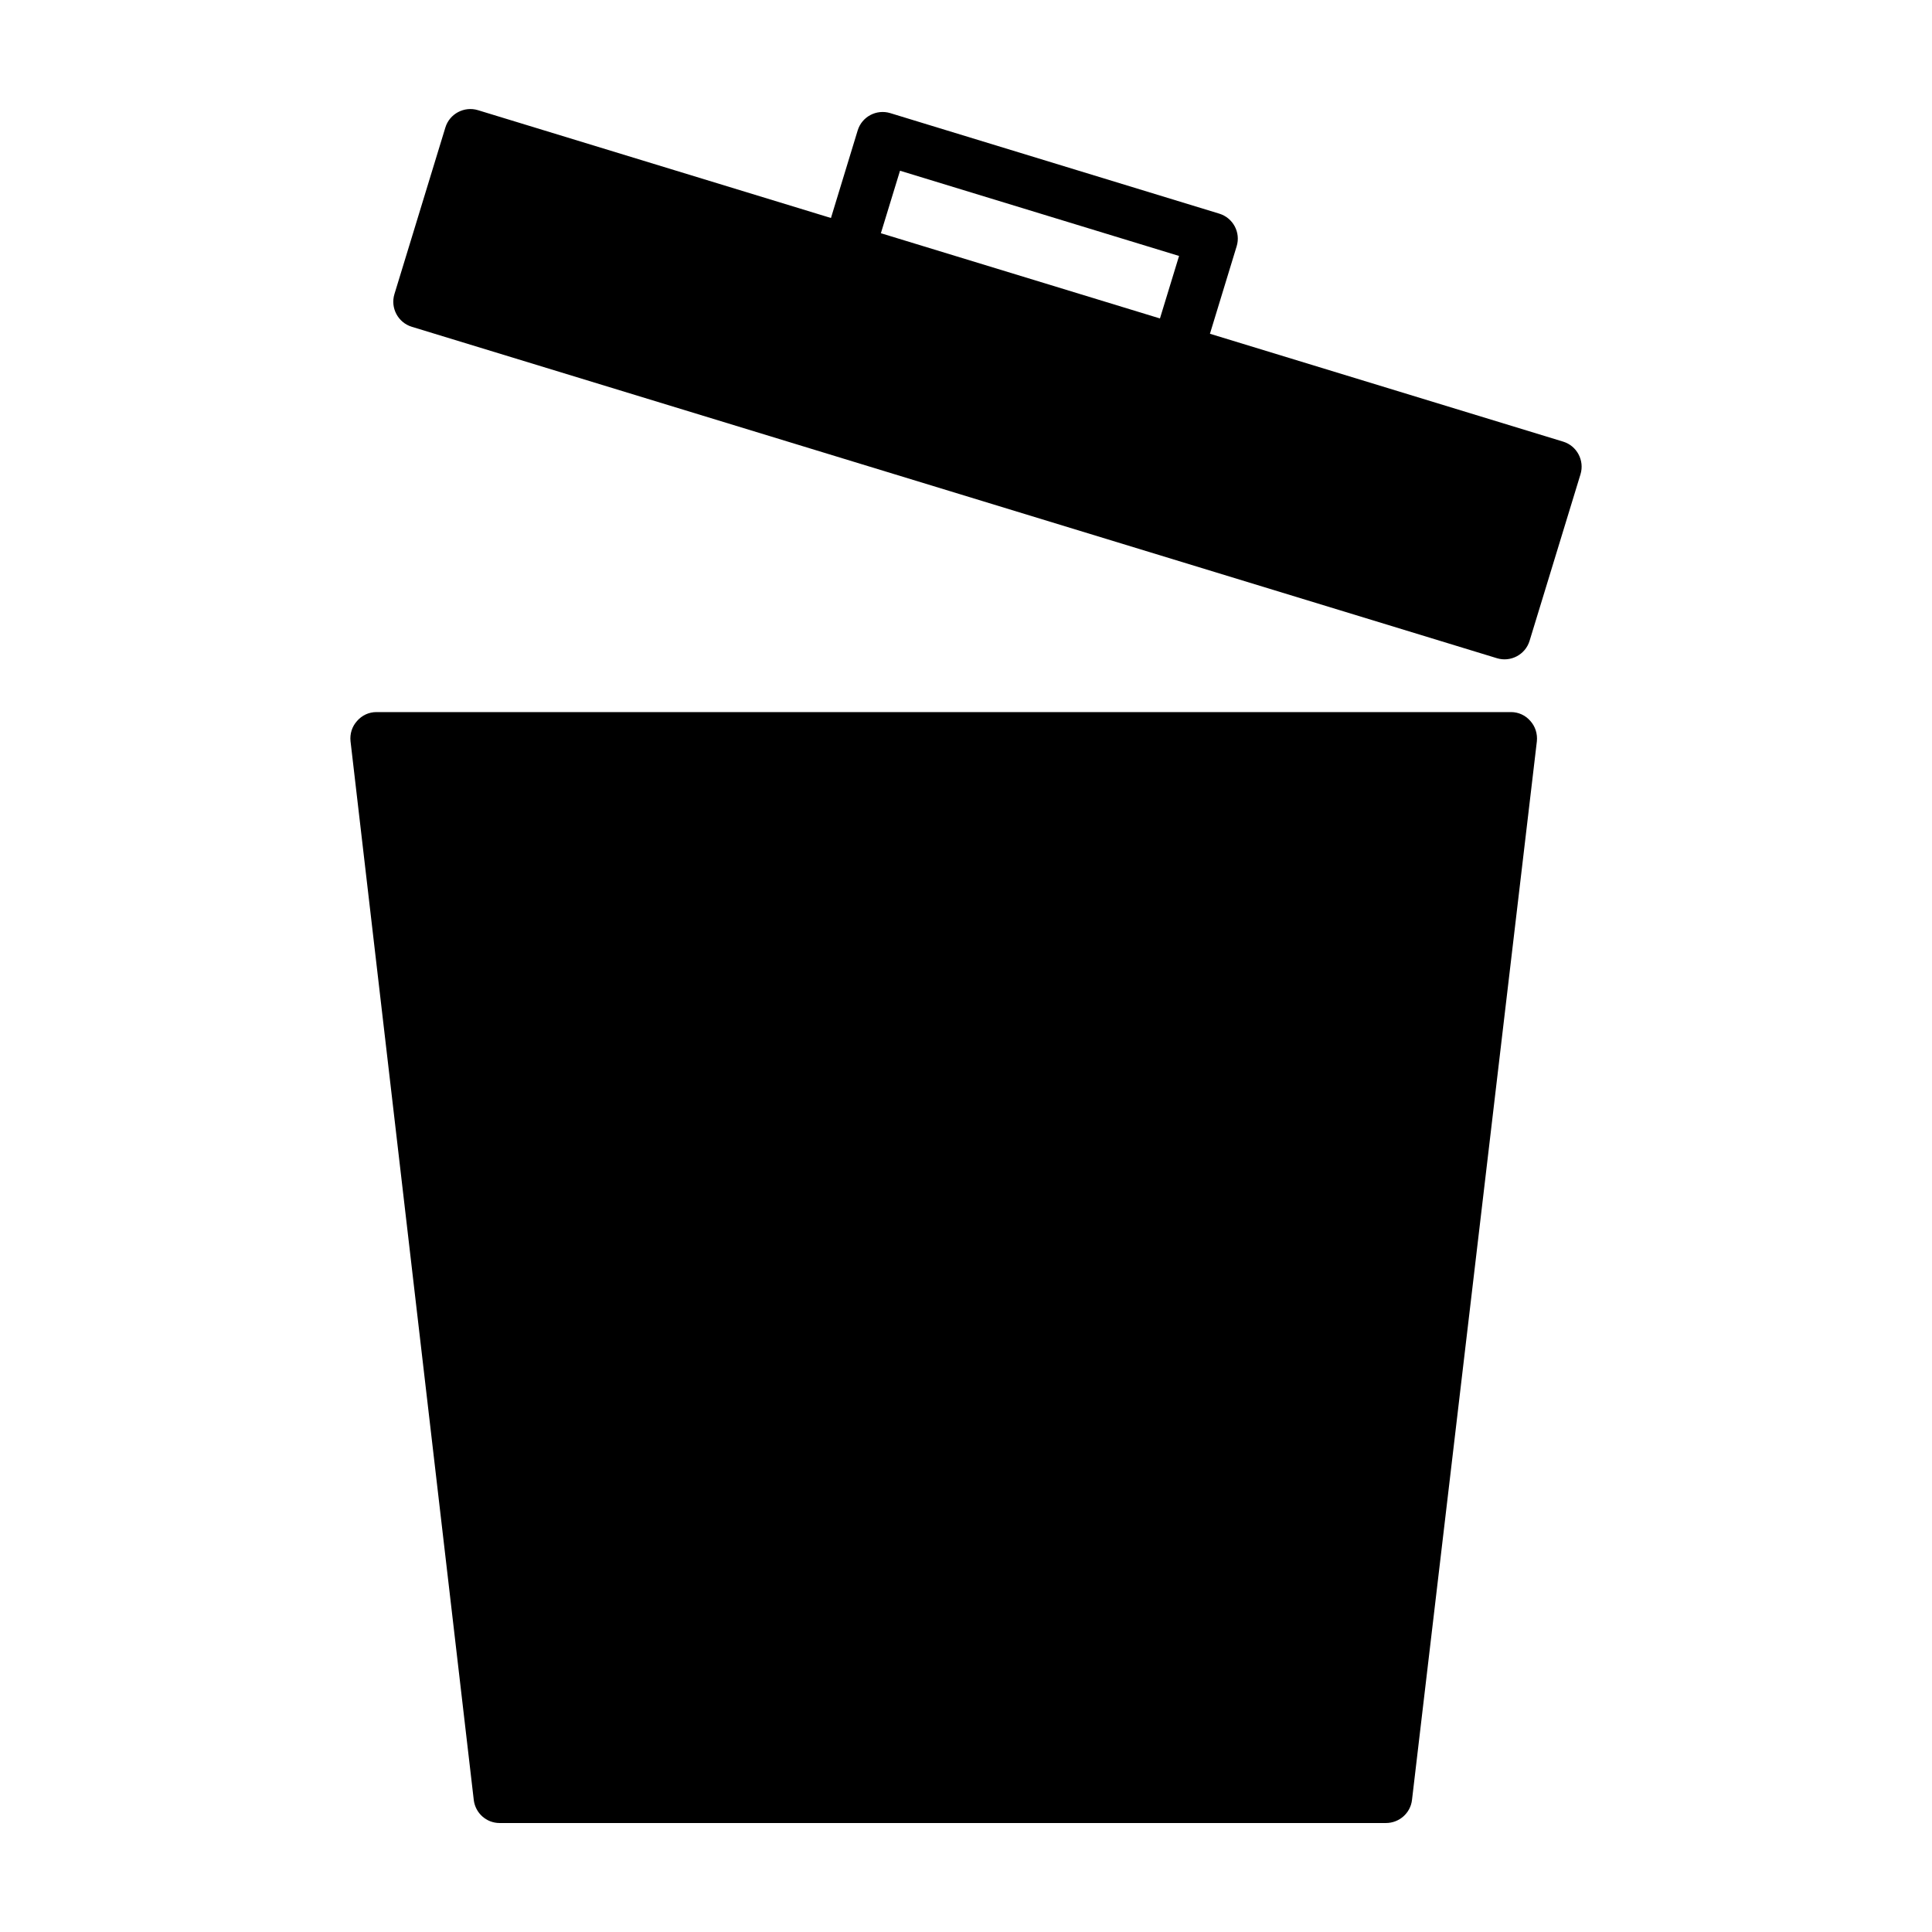
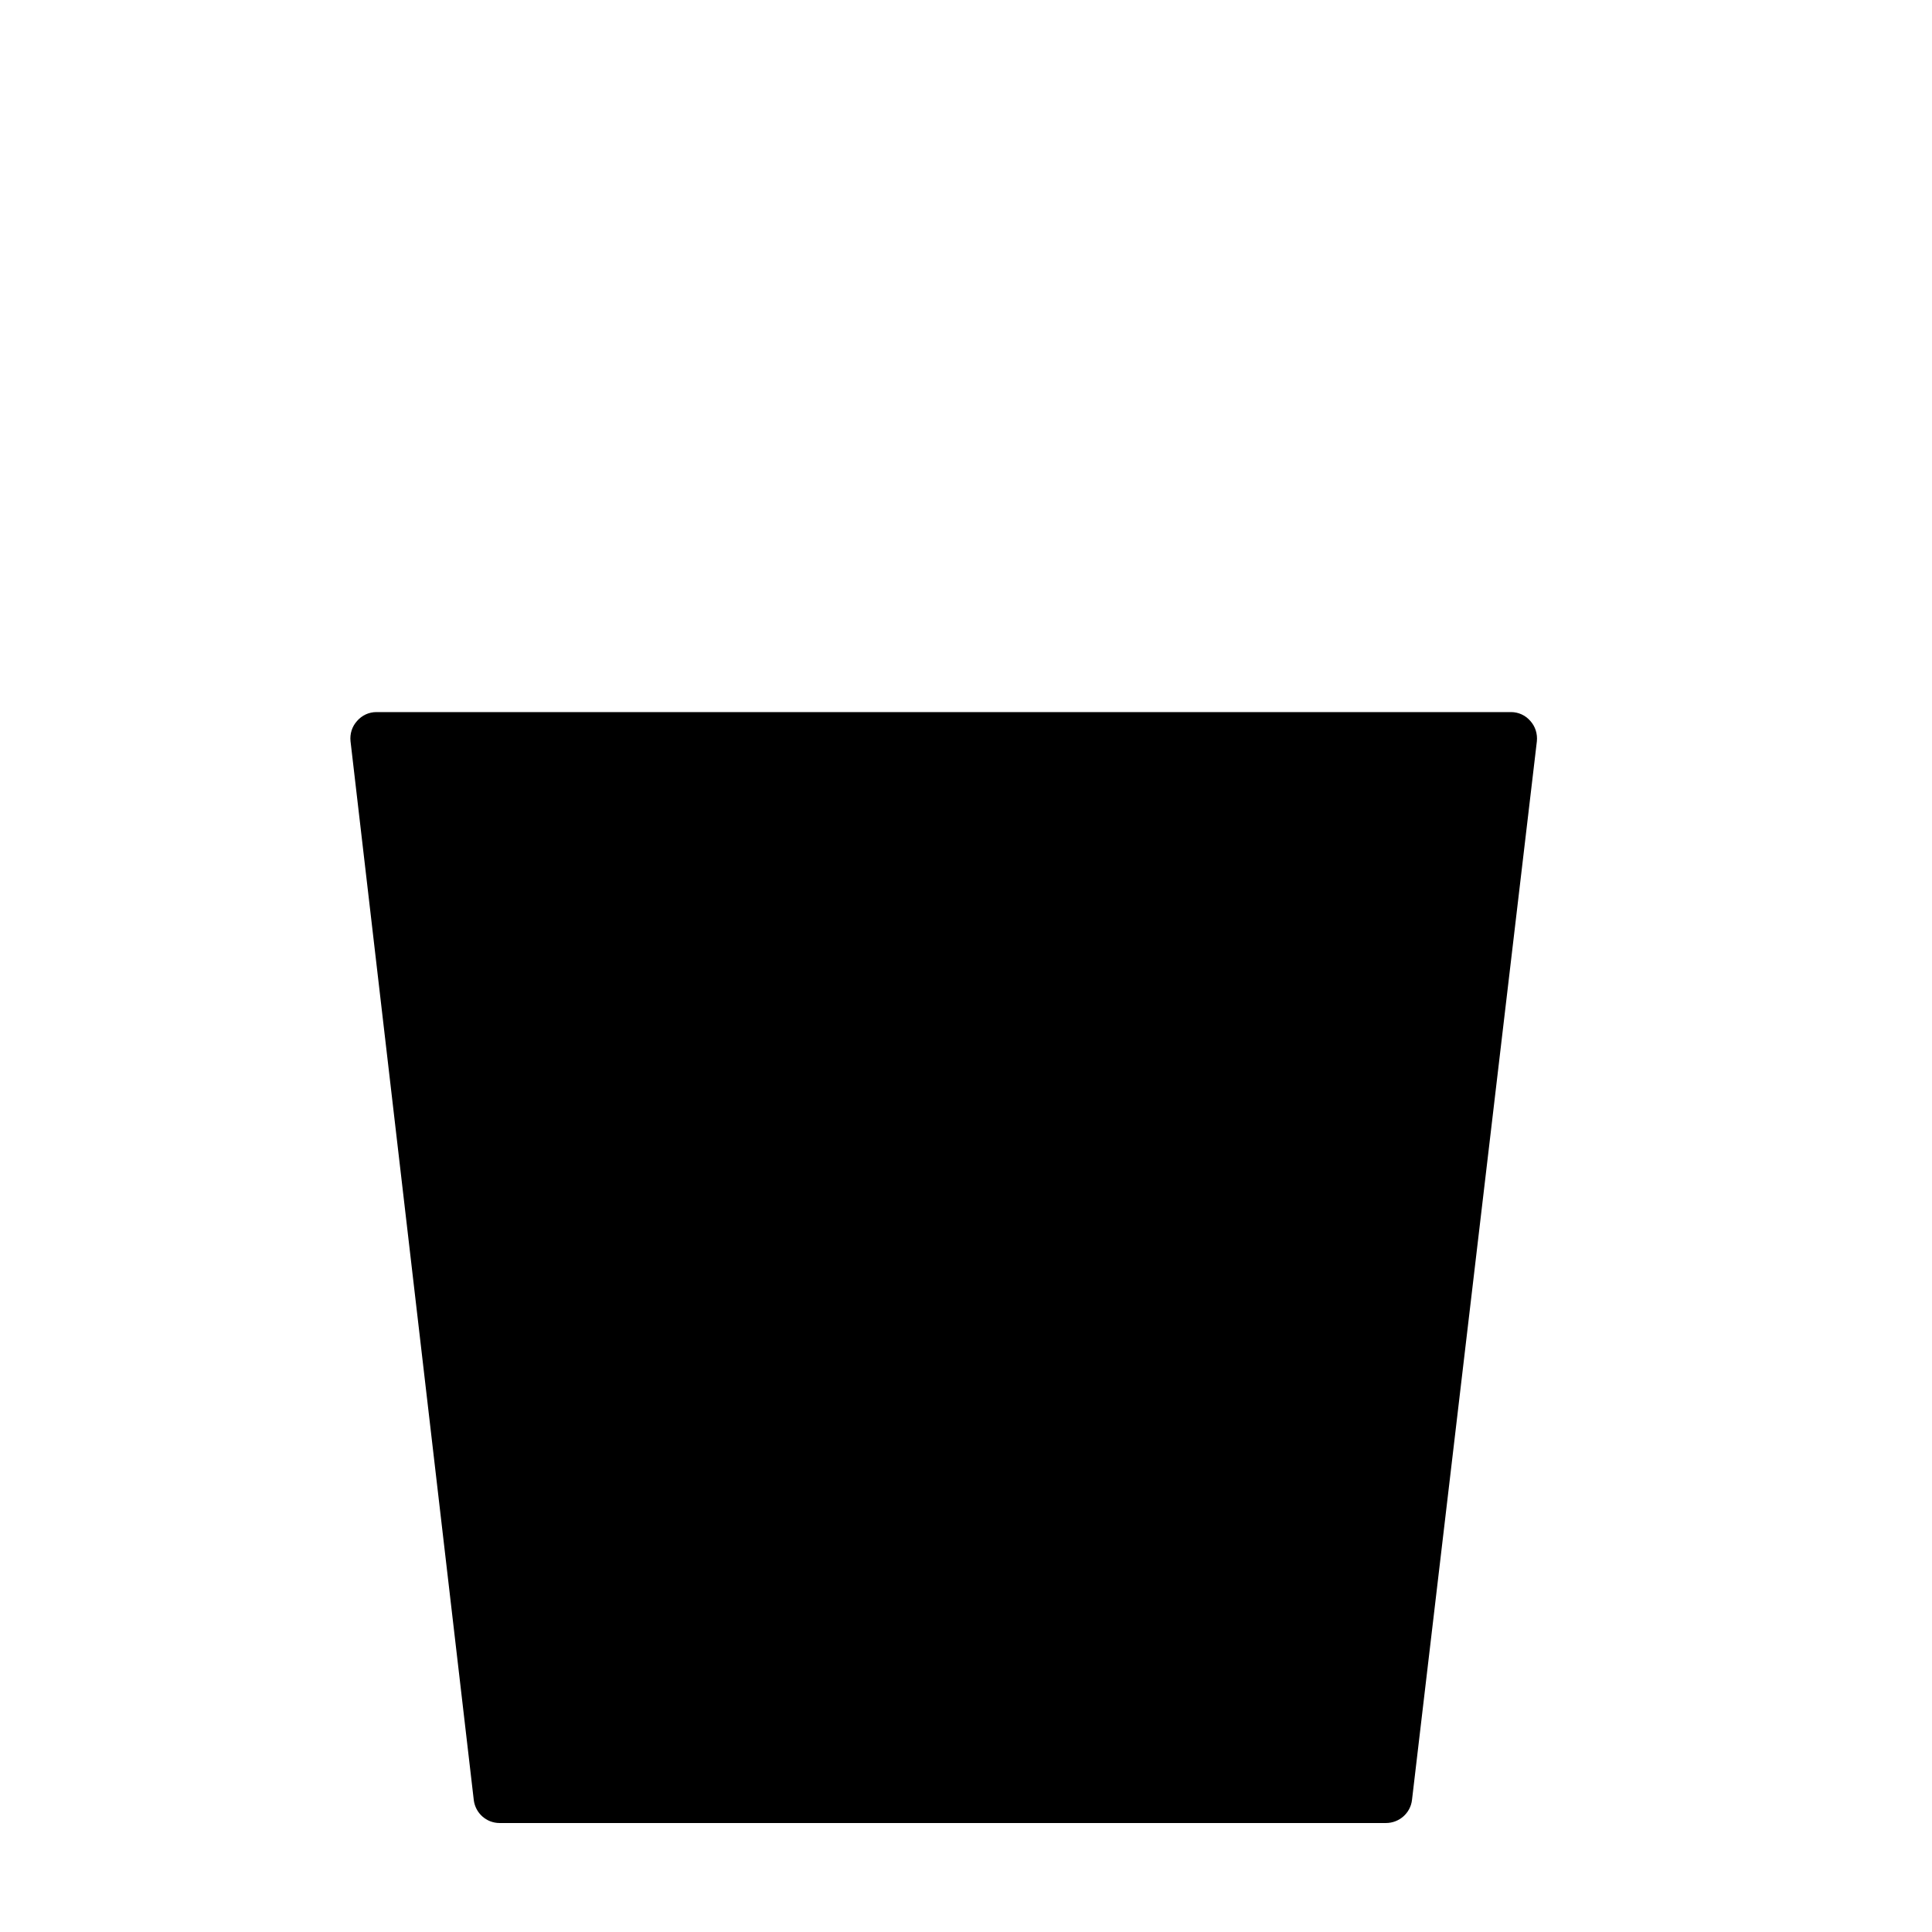
<svg xmlns="http://www.w3.org/2000/svg" fill="#000000" width="800px" height="800px" version="1.1" viewBox="144 144 512 512">
  <g>
-     <path d="m558.26 261.04-93.613-28.59 7.078-23.184c1.125-3.66-0.945-7.527-4.598-8.645l-87.191-26.641c-3.668-1.117-7.535 0.945-8.645 4.598l-7.078 23.191-93.551-28.574c-3.637-1.109-7.535 0.961-8.637 4.606l-13.5 44.152c-1.109 3.644 0.961 7.535 4.598 8.645l287.59 87.836c3.637 1.109 7.527-0.953 8.637-4.598l13.5-44.152c1.109-3.656-0.961-7.535-4.59-8.645zm-106.86-32.648-73.957-22.586 5.07-16.562 73.949 22.586z" />
    <path d="m544.45 332.71h-300.7c-1.945 0-3.809 0.828-5.125 2.356-1.324 1.457-1.945 3.394-1.73 5.398l32.66 280.57c0.426 3.449 3.328 6.086 6.856 6.086h234.86c3.543 0 6.512-2.637 6.918-6.086l33.094-280.57c0.203-2.008-0.418-3.945-1.723-5.398-1.312-1.52-3.172-2.356-5.109-2.356z" />
  </g>
</svg>